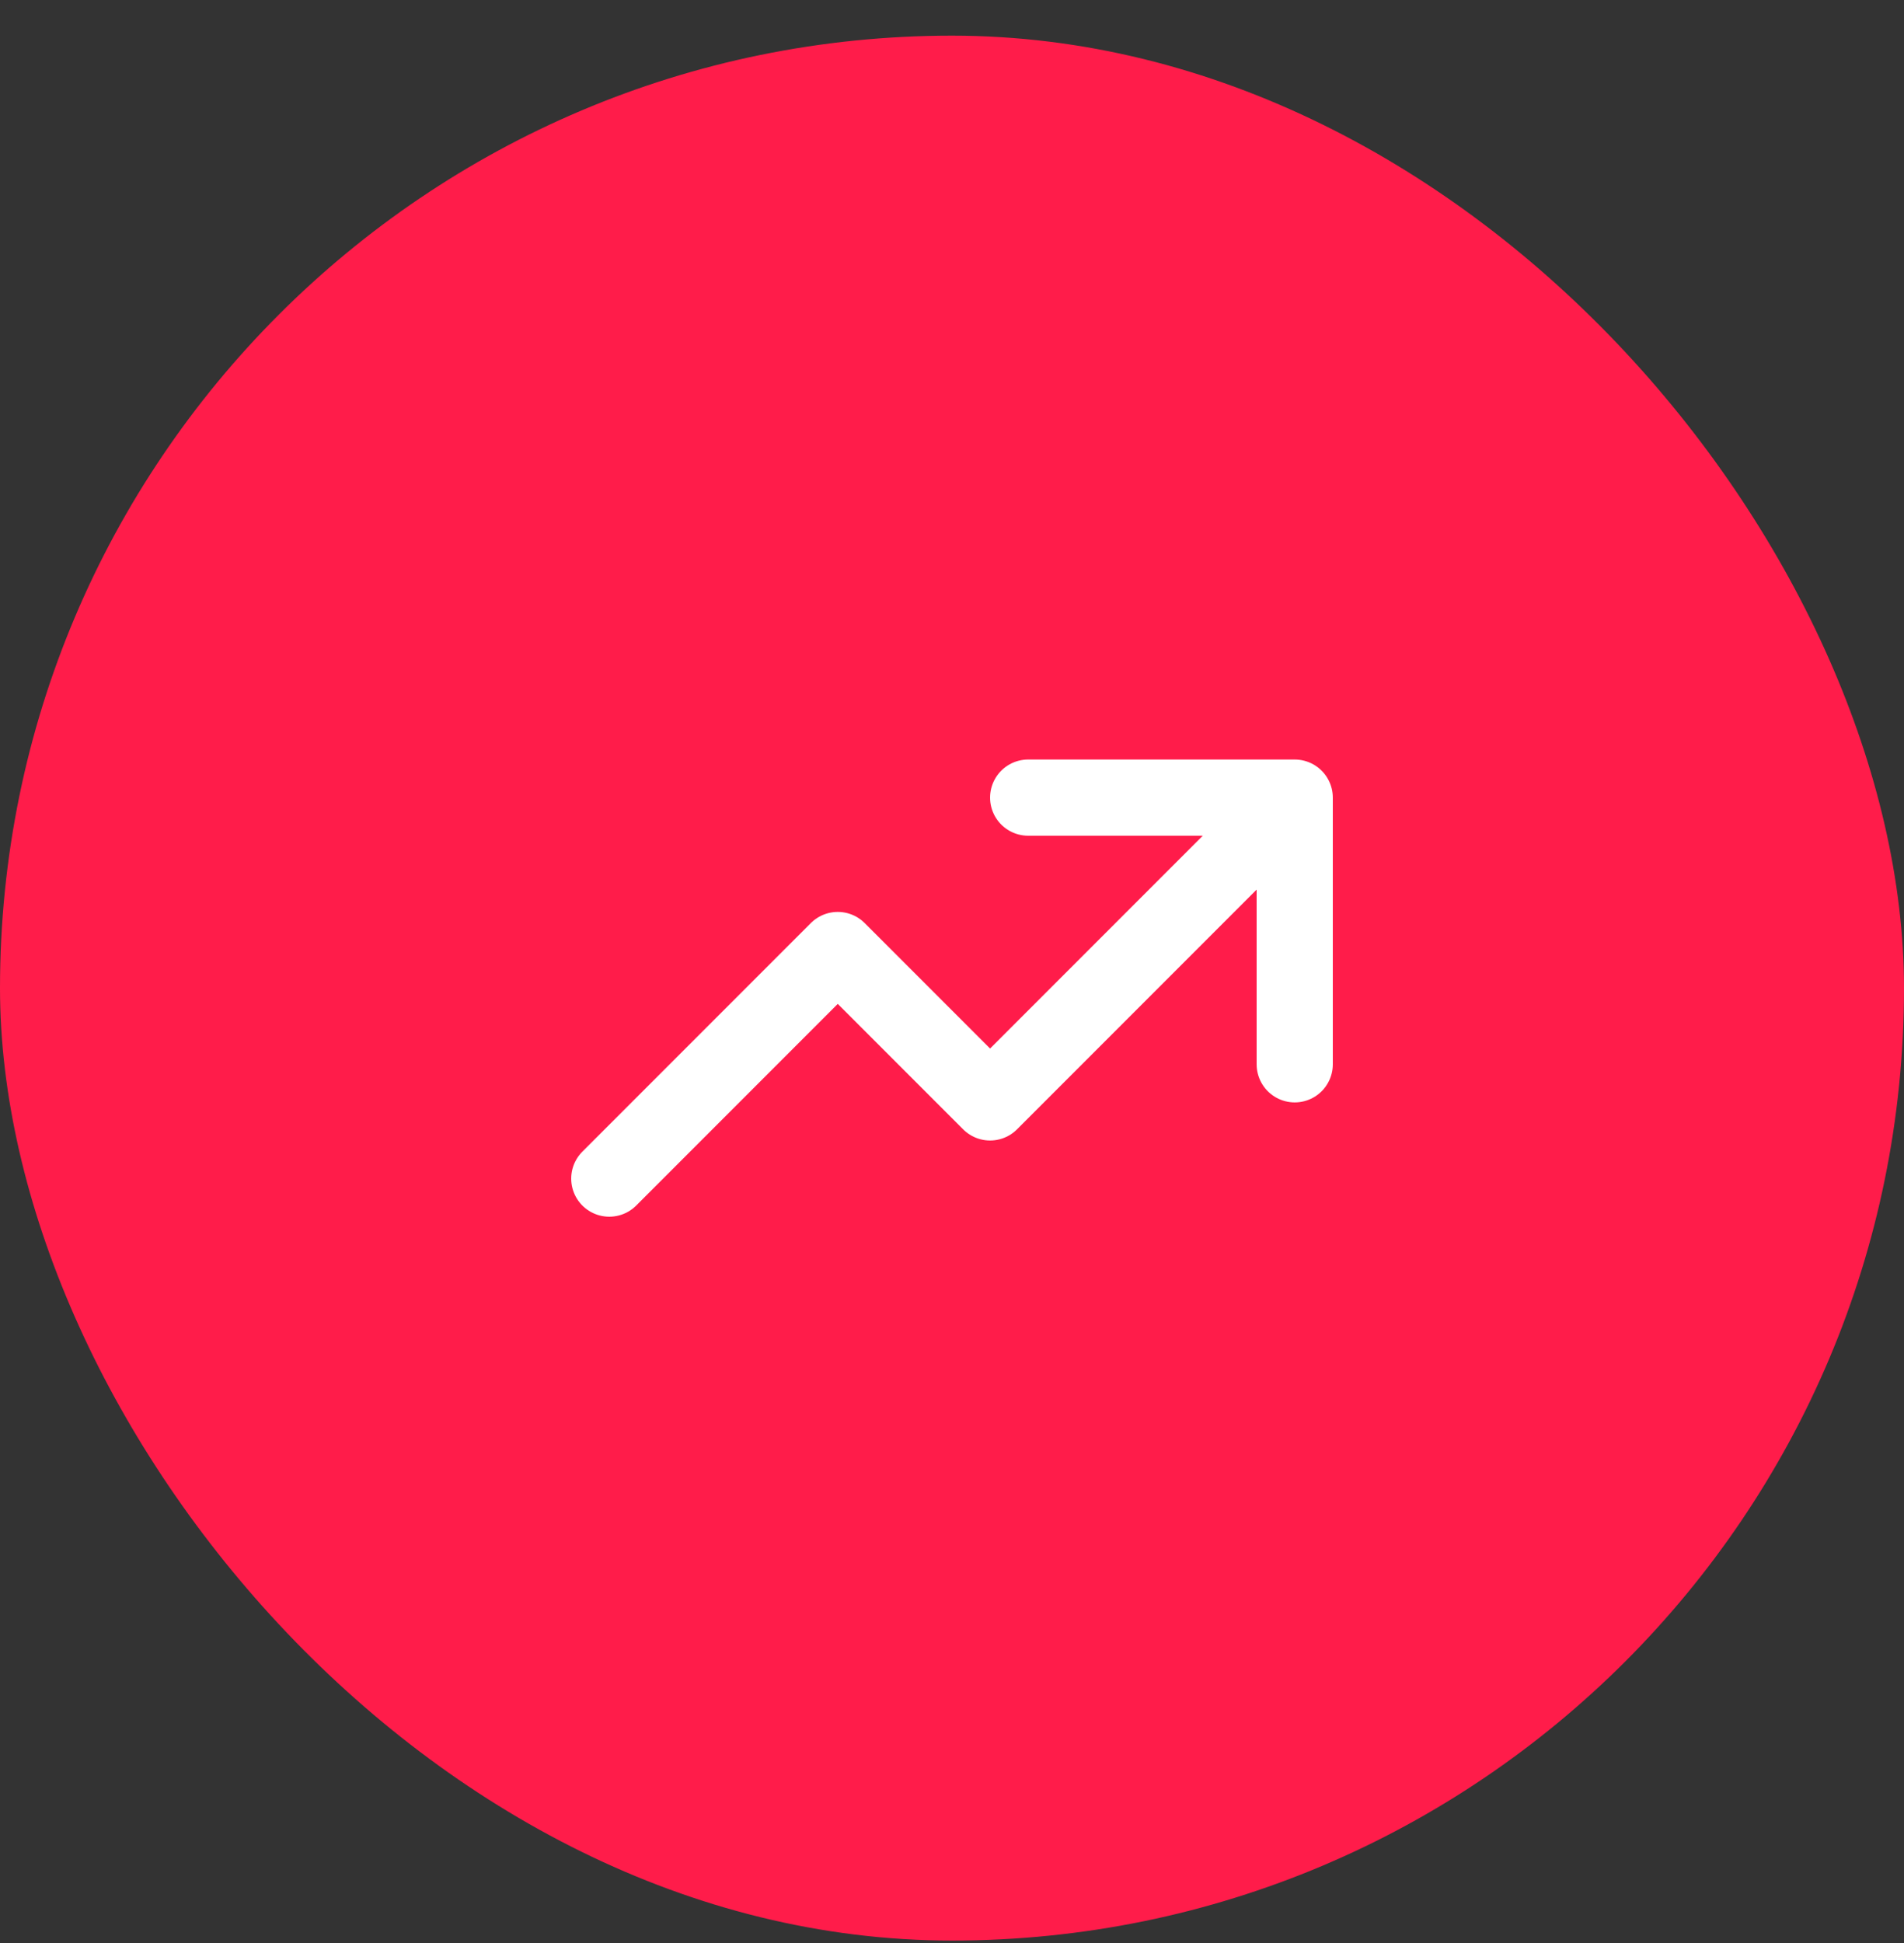
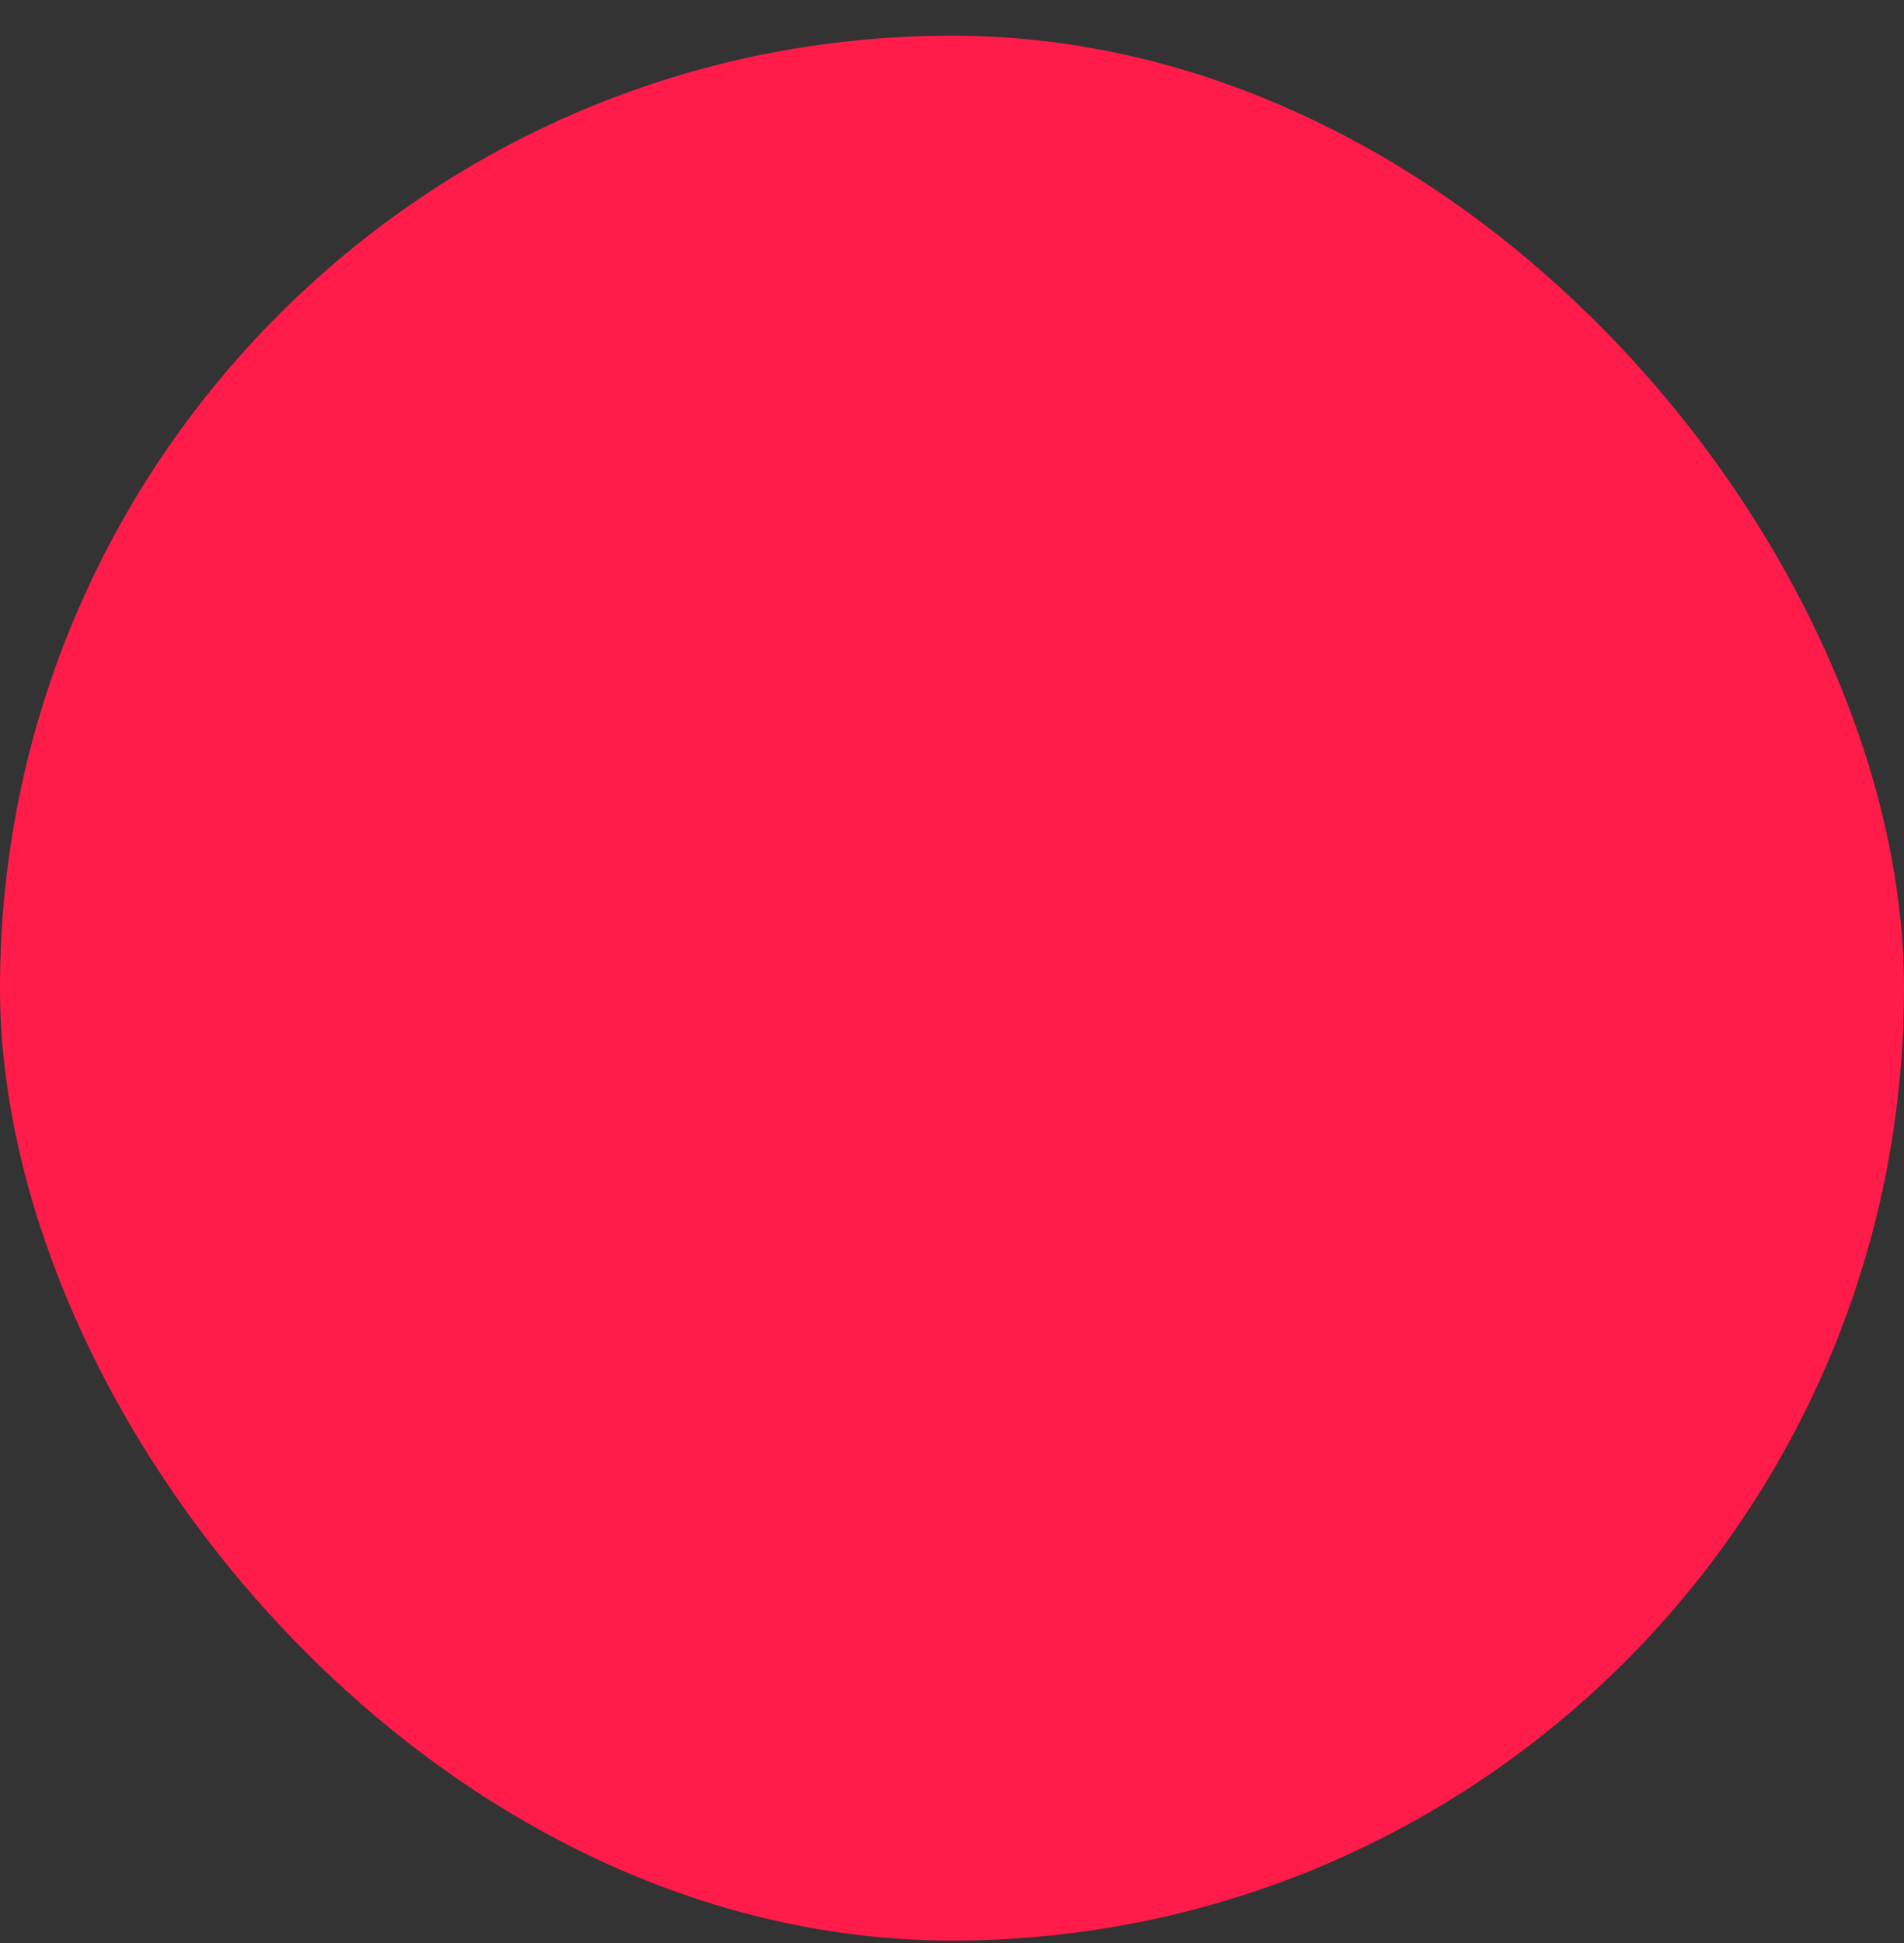
<svg xmlns="http://www.w3.org/2000/svg" width="50" height="51" viewBox="0 0 50 51" fill="none">
  <rect x="0" y="0" width="50" height="51" fill="#333333" stroke="none" />
  <rect y="0.936" width="50" height="50" rx="25" fill="#FF1C4A" />
-   <path d="M16 30.936L22 24.936L26 28.936L34 20.936M34 20.936H27M34 20.936V27.936" stroke="white" stroke-width="2" stroke-linecap="round" stroke-linejoin="round" />
</svg>